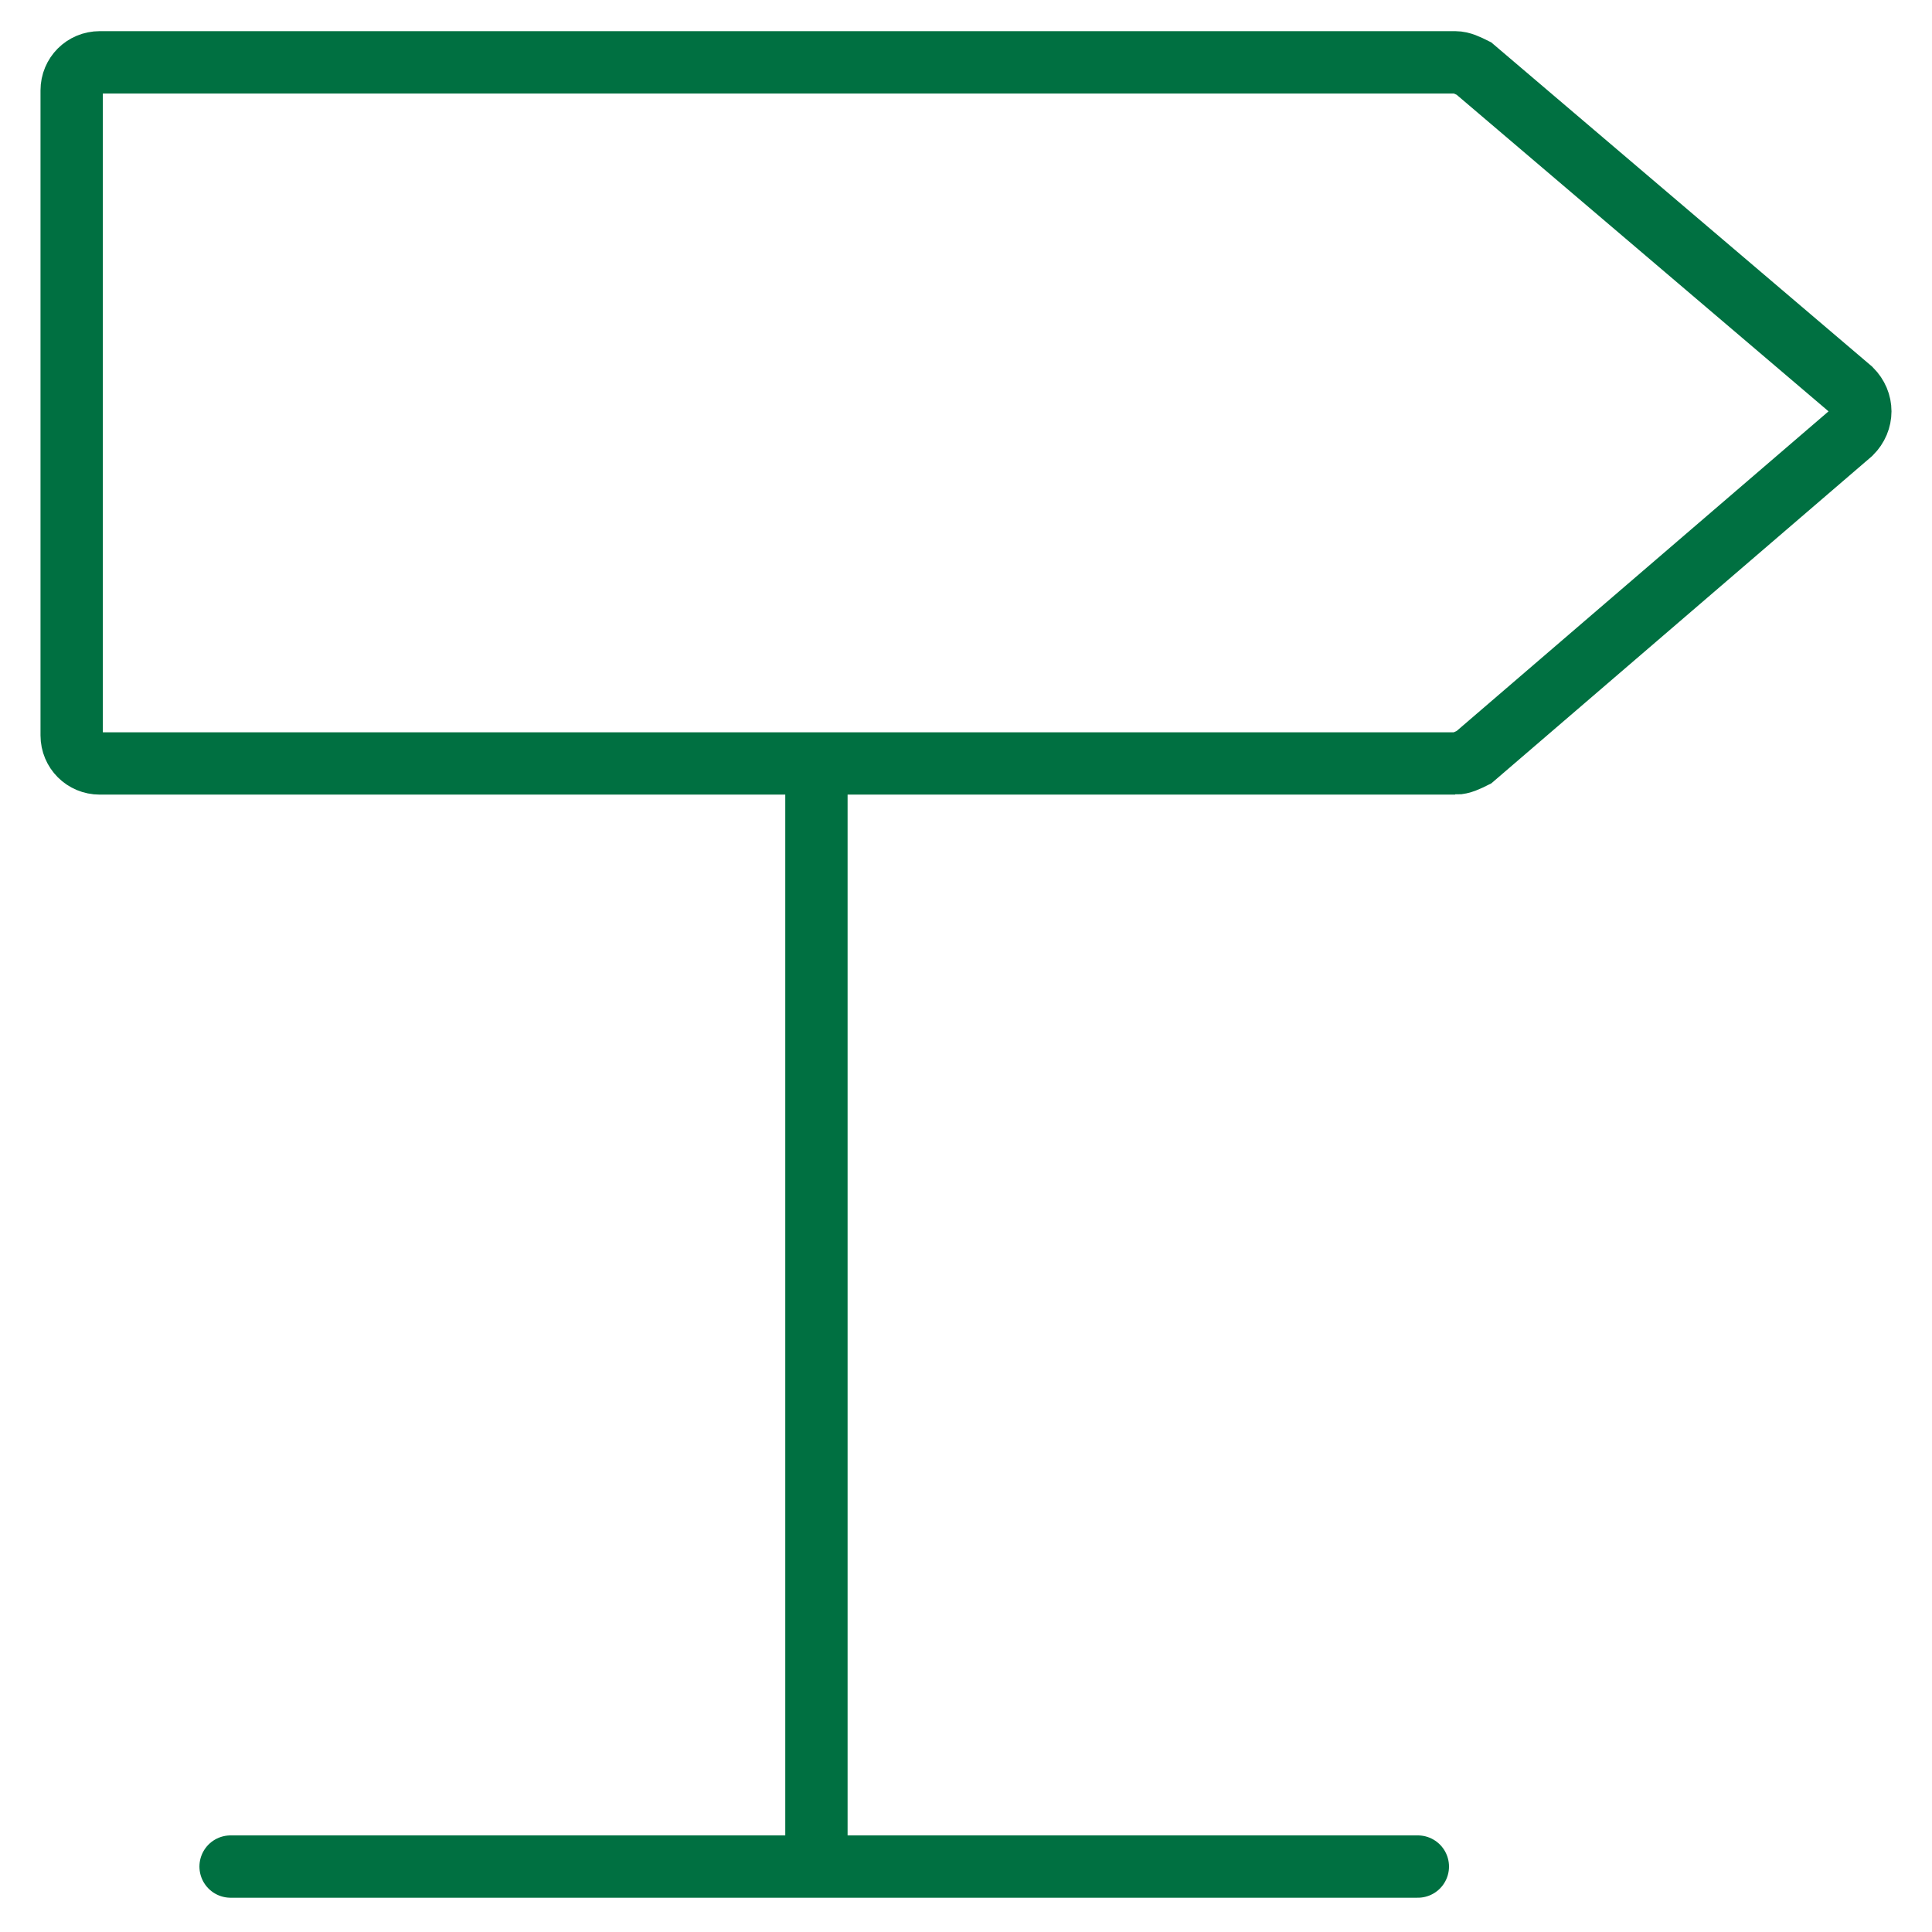
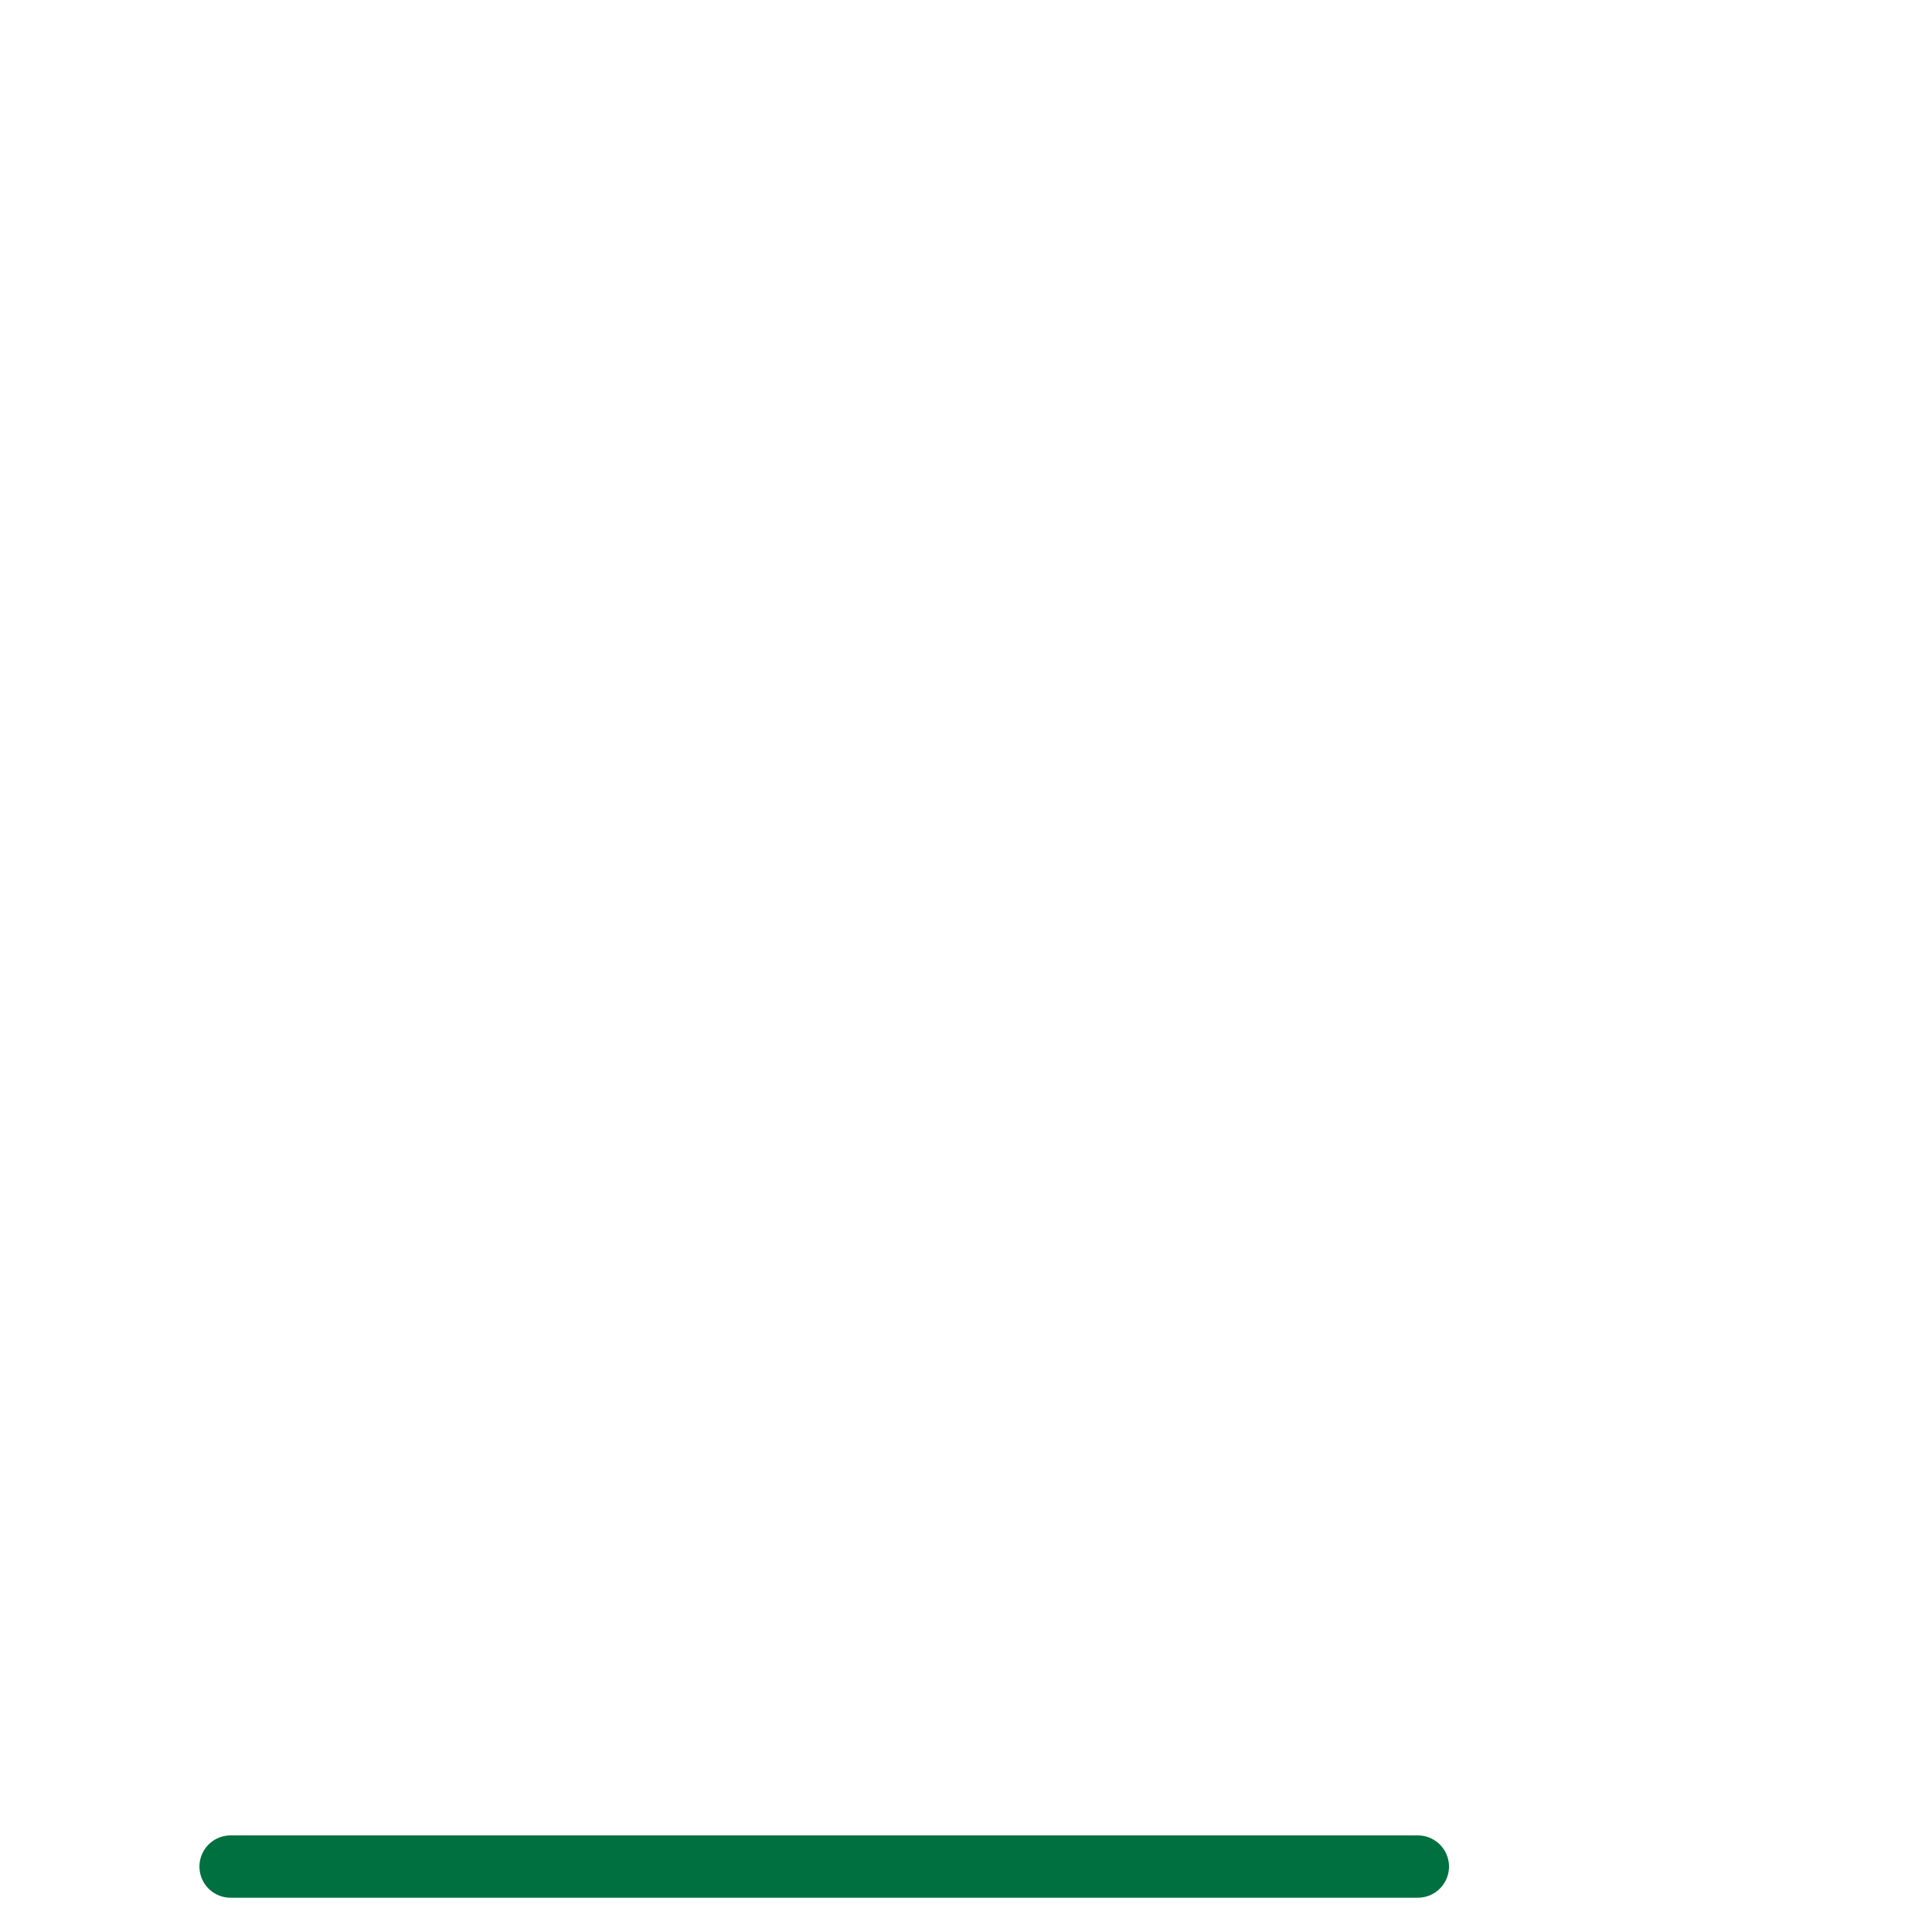
<svg xmlns="http://www.w3.org/2000/svg" xml:space="preserve" id="Layer_1" x="0" y="0" style="enable-background:new 0 0 62 62" version="1.1" viewBox="0 0 62 62">
  <style type="text/css">.st0,.st1{fill:none;stroke:#007041;stroke-width:2;stroke-miterlimit:10}.st1{stroke-linecap:round}</style>
  <g>
    <g>
-       <path d="M26.2 24.5V60M46.7 24.5H3.2c-.5 0-.9-.4-.9-.9V2.9c0-.5.4-.9.9-.9h43.5c.2 0 .4.1.6.2l12.1 10.3c.4.4.4 1 0 1.4L47.3 24.3c-.2.1-.4.2-.6.2z" class="st0" />
-     </g>
+       </g>
    <path d="M7.4 59.9h38.1" class="st1" />
  </g>
</svg>